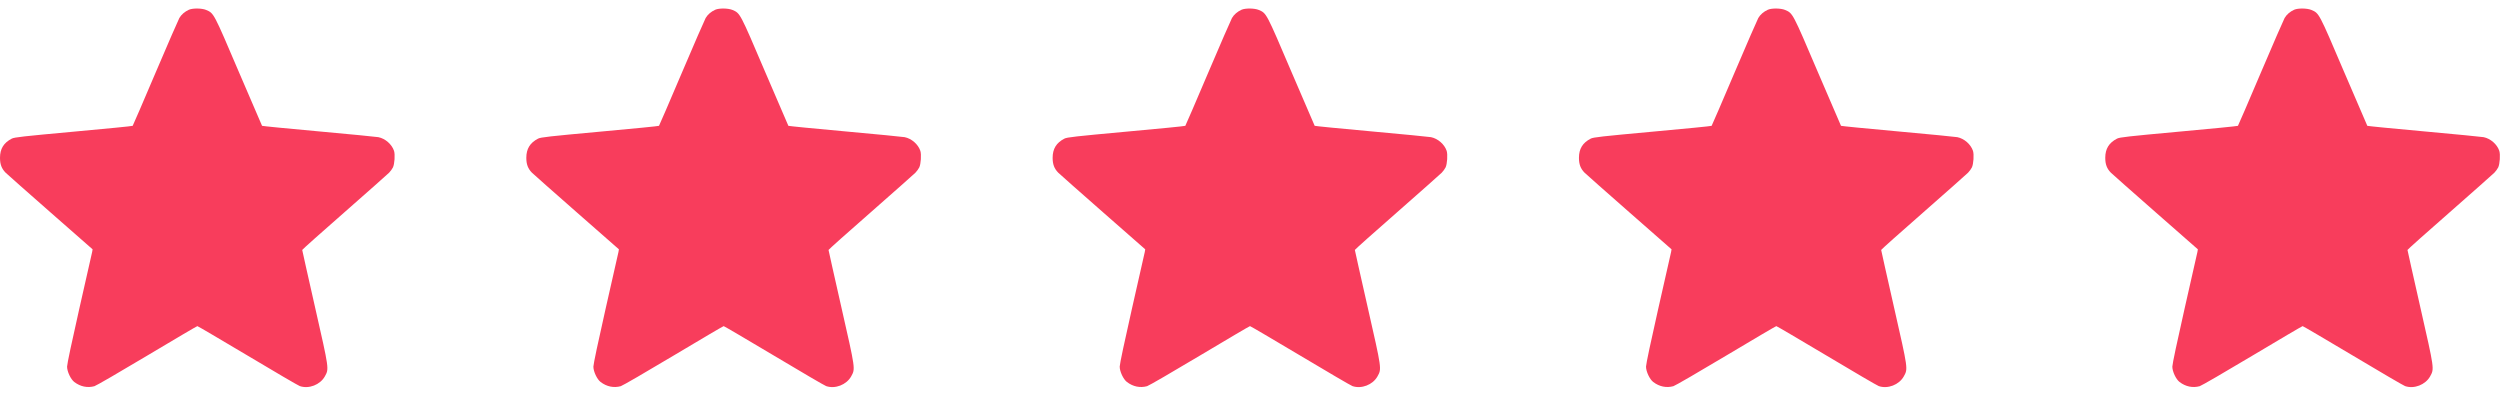
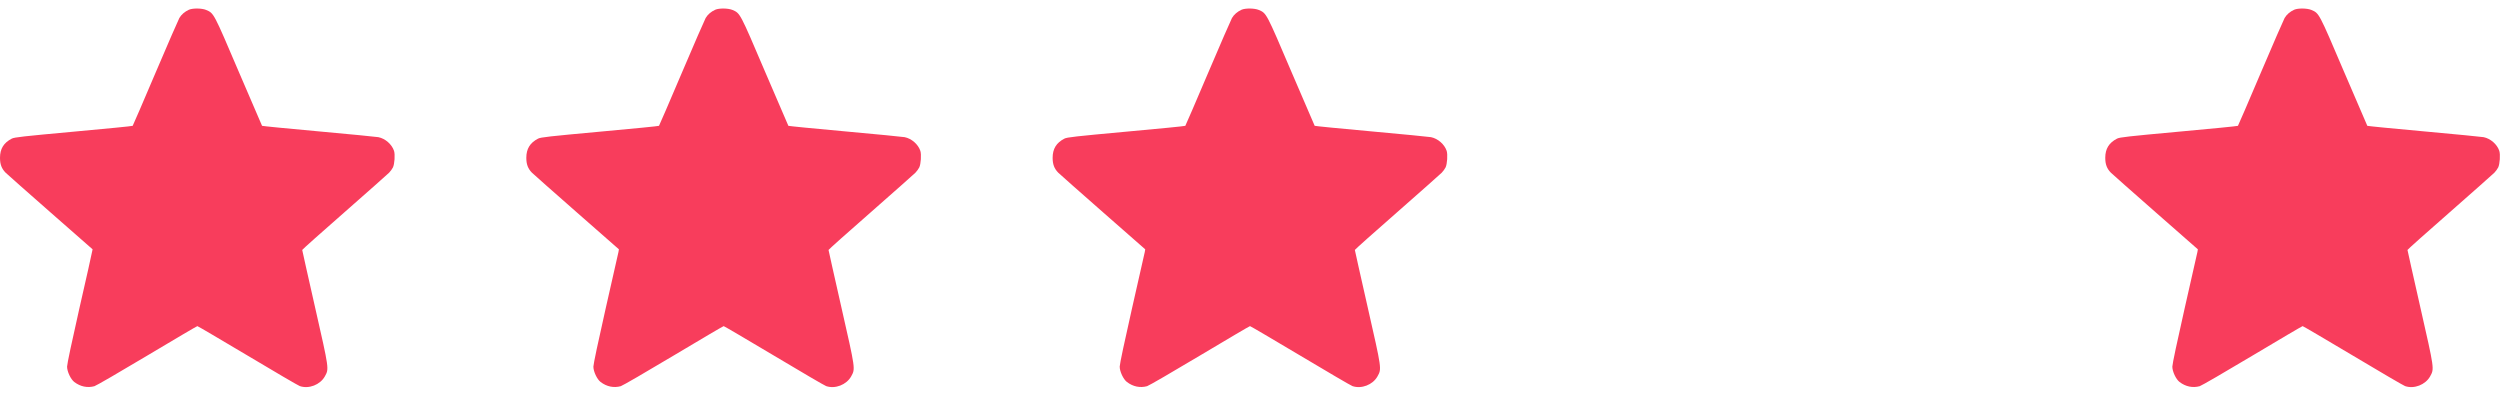
<svg xmlns="http://www.w3.org/2000/svg" width="152" height="24" viewBox="0 0 152 24" fill="none">
  <g clip-path="url(#clip0_63_1289)">
-     <path d="M11.489 0.591C11.236 0.703 11.02 0.891 10.903 1.097C10.842 1.205 10.186 2.714 9.445 4.453C8.705 6.192 8.086 7.631 8.067 7.65C8.053 7.669 6.436 7.828 4.472 8.006C1.364 8.292 0.881 8.344 0.717 8.428C0.225 8.681 0 9.047 0 9.595C0 9.989 0.098 10.252 0.342 10.5C0.427 10.585 1.65 11.667 3.061 12.905L5.63 15.159L5.602 15.324C5.583 15.413 5.236 16.964 4.823 18.764C4.378 20.724 4.078 22.144 4.078 22.289C4.078 22.589 4.298 23.058 4.519 23.227C4.889 23.508 5.316 23.597 5.742 23.48C5.845 23.452 7.284 22.617 8.939 21.628C10.594 20.639 11.972 19.828 12 19.828C12.028 19.828 13.406 20.639 15.061 21.624C16.716 22.613 18.141 23.447 18.23 23.475C18.778 23.663 19.462 23.395 19.748 22.889C20.011 22.411 20.02 22.491 19.153 18.67C18.727 16.786 18.375 15.225 18.375 15.197C18.375 15.174 19.528 14.142 20.944 12.905C22.355 11.667 23.573 10.585 23.658 10.5C23.742 10.416 23.845 10.27 23.892 10.177C23.991 9.97 24.028 9.394 23.958 9.174C23.822 8.77 23.423 8.424 23.002 8.339C22.894 8.316 21.267 8.161 19.383 7.988C17.503 7.819 15.947 7.664 15.933 7.65C15.919 7.631 15.277 6.141 14.508 4.341C12.98 0.759 13.008 0.811 12.534 0.605C12.277 0.497 11.728 0.488 11.489 0.591Z" fill="#F83D5C" />
+     <path d="M11.489 0.591C11.236 0.703 11.02 0.891 10.903 1.097C10.842 1.205 10.186 2.714 9.445 4.453C8.705 6.192 8.086 7.631 8.067 7.65C8.053 7.669 6.436 7.828 4.472 8.006C1.364 8.292 0.881 8.344 0.717 8.428C0.225 8.681 0 9.047 0 9.595C0 9.989 0.098 10.252 0.342 10.5C0.427 10.585 1.65 11.667 3.061 12.905L5.63 15.159C5.583 15.413 5.236 16.964 4.823 18.764C4.378 20.724 4.078 22.144 4.078 22.289C4.078 22.589 4.298 23.058 4.519 23.227C4.889 23.508 5.316 23.597 5.742 23.48C5.845 23.452 7.284 22.617 8.939 21.628C10.594 20.639 11.972 19.828 12 19.828C12.028 19.828 13.406 20.639 15.061 21.624C16.716 22.613 18.141 23.447 18.23 23.475C18.778 23.663 19.462 23.395 19.748 22.889C20.011 22.411 20.02 22.491 19.153 18.67C18.727 16.786 18.375 15.225 18.375 15.197C18.375 15.174 19.528 14.142 20.944 12.905C22.355 11.667 23.573 10.585 23.658 10.5C23.742 10.416 23.845 10.27 23.892 10.177C23.991 9.97 24.028 9.394 23.958 9.174C23.822 8.77 23.423 8.424 23.002 8.339C22.894 8.316 21.267 8.161 19.383 7.988C17.503 7.819 15.947 7.664 15.933 7.65C15.919 7.631 15.277 6.141 14.508 4.341C12.98 0.759 13.008 0.811 12.534 0.605C12.277 0.497 11.728 0.488 11.489 0.591Z" fill="#F83D5C" />
  </g>
  <g clip-path="url(#clip1_63_1289)">
    <path d="M43.489 0.591C43.236 0.703 43.02 0.891 42.903 1.097C42.842 1.205 42.186 2.714 41.445 4.453C40.705 6.192 40.086 7.631 40.067 7.65C40.053 7.669 38.436 7.828 36.472 8.006C33.364 8.292 32.881 8.344 32.717 8.428C32.225 8.681 32 9.047 32 9.595C32 9.989 32.098 10.252 32.342 10.5C32.427 10.585 33.65 11.667 35.061 12.905L37.63 15.159L37.602 15.324C37.583 15.413 37.236 16.964 36.823 18.764C36.378 20.724 36.078 22.144 36.078 22.289C36.078 22.589 36.298 23.058 36.519 23.227C36.889 23.508 37.316 23.597 37.742 23.48C37.845 23.452 39.284 22.617 40.939 21.628C42.594 20.639 43.972 19.828 44 19.828C44.028 19.828 45.406 20.639 47.061 21.624C48.716 22.613 50.141 23.447 50.23 23.475C50.778 23.663 51.462 23.395 51.748 22.889C52.011 22.411 52.02 22.491 51.153 18.67C50.727 16.786 50.375 15.225 50.375 15.197C50.375 15.174 51.528 14.142 52.944 12.905C54.355 11.667 55.573 10.585 55.658 10.5C55.742 10.416 55.845 10.27 55.892 10.177C55.991 9.97 56.028 9.394 55.958 9.174C55.822 8.77 55.423 8.424 55.002 8.339C54.894 8.316 53.267 8.161 51.383 7.988C49.503 7.819 47.947 7.664 47.933 7.65C47.919 7.631 47.277 6.141 46.508 4.341C44.98 0.759 45.008 0.811 44.534 0.605C44.277 0.497 43.728 0.488 43.489 0.591Z" fill="#F83D5C" />
  </g>
  <g clip-path="url(#clip2_63_1289)">
    <path d="M75.489 0.591C75.236 0.703 75.02 0.891 74.903 1.097C74.842 1.205 74.186 2.714 73.445 4.453C72.705 6.192 72.086 7.631 72.067 7.65C72.053 7.669 70.436 7.828 68.472 8.006C65.364 8.292 64.881 8.344 64.717 8.428C64.225 8.681 64 9.047 64 9.595C64 9.989 64.098 10.252 64.342 10.5C64.427 10.585 65.65 11.667 67.061 12.905L69.63 15.159L69.602 15.324C69.583 15.413 69.236 16.964 68.823 18.764C68.378 20.724 68.078 22.144 68.078 22.289C68.078 22.589 68.298 23.058 68.519 23.227C68.889 23.508 69.316 23.597 69.742 23.48C69.845 23.452 71.284 22.617 72.939 21.628C74.594 20.639 75.972 19.828 76 19.828C76.028 19.828 77.406 20.639 79.061 21.624C80.716 22.613 82.141 23.447 82.23 23.475C82.778 23.663 83.463 23.395 83.748 22.889C84.011 22.411 84.02 22.491 83.153 18.67C82.727 16.786 82.375 15.225 82.375 15.197C82.375 15.174 83.528 14.142 84.944 12.905C86.355 11.667 87.573 10.585 87.658 10.5C87.742 10.416 87.845 10.27 87.892 10.177C87.991 9.97 88.028 9.394 87.958 9.174C87.822 8.77 87.423 8.424 87.002 8.339C86.894 8.316 85.267 8.161 83.383 7.988C81.503 7.819 79.947 7.664 79.933 7.65C79.919 7.631 79.277 6.141 78.508 4.341C76.98 0.759 77.008 0.811 76.534 0.605C76.277 0.497 75.728 0.488 75.489 0.591Z" fill="#F83D5C" />
  </g>
  <g clip-path="url(#clip3_63_1289)">
    <path d="M107.489 0.591C107.236 0.703 107.02 0.891 106.903 1.097C106.842 1.205 106.186 2.714 105.445 4.453C104.705 6.192 104.086 7.631 104.067 7.65C104.053 7.669 102.436 7.828 100.472 8.006C97.364 8.292 96.881 8.344 96.717 8.428C96.225 8.681 96 9.047 96 9.595C96 9.989 96.098 10.252 96.342 10.5C96.427 10.585 97.65 11.667 99.061 12.905L101.63 15.159L101.602 15.324C101.583 15.413 101.236 16.964 100.823 18.764C100.378 20.724 100.078 22.144 100.078 22.289C100.078 22.589 100.298 23.058 100.519 23.227C100.889 23.508 101.316 23.597 101.742 23.48C101.845 23.452 103.284 22.617 104.939 21.628C106.594 20.639 107.972 19.828 108 19.828C108.028 19.828 109.406 20.639 111.061 21.624C112.716 22.613 114.141 23.447 114.23 23.475C114.778 23.663 115.462 23.395 115.748 22.889C116.011 22.411 116.02 22.491 115.153 18.67C114.727 16.786 114.375 15.225 114.375 15.197C114.375 15.174 115.528 14.142 116.944 12.905C118.355 11.667 119.573 10.585 119.658 10.5C119.742 10.416 119.845 10.27 119.892 10.177C119.991 9.97 120.028 9.394 119.958 9.174C119.822 8.77 119.423 8.424 119.002 8.339C118.894 8.316 117.267 8.161 115.383 7.988C113.503 7.819 111.947 7.664 111.933 7.65C111.919 7.631 111.277 6.141 110.508 4.341C108.98 0.759 109.008 0.811 108.534 0.605C108.277 0.497 107.728 0.488 107.489 0.591Z" fill="#F83D5C" />
  </g>
  <g clip-path="url(#clip4_63_1289)">
    <path d="M139.489 0.591C139.236 0.703 139.02 0.891 138.903 1.097C138.842 1.205 138.186 2.714 137.445 4.453C136.705 6.192 136.086 7.631 136.067 7.65C136.053 7.669 134.436 7.828 132.472 8.006C129.364 8.292 128.881 8.344 128.717 8.428C128.225 8.681 128 9.047 128 9.595C128 9.989 128.098 10.252 128.342 10.5C128.427 10.585 129.65 11.667 131.061 12.905L133.63 15.159L133.602 15.324C133.583 15.413 133.236 16.964 132.823 18.764C132.378 20.724 132.078 22.144 132.078 22.289C132.078 22.589 132.298 23.058 132.519 23.227C132.889 23.508 133.316 23.597 133.742 23.48C133.845 23.452 135.284 22.617 136.939 21.628C138.594 20.639 139.972 19.828 140 19.828C140.028 19.828 141.406 20.639 143.061 21.624C144.716 22.613 146.141 23.447 146.23 23.475C146.778 23.663 147.462 23.395 147.748 22.889C148.011 22.411 148.02 22.491 147.153 18.67C146.727 16.786 146.375 15.225 146.375 15.197C146.375 15.174 147.528 14.142 148.944 12.905C150.355 11.667 151.573 10.585 151.658 10.5C151.742 10.416 151.845 10.27 151.892 10.177C151.991 9.97 152.028 9.394 151.958 9.174C151.822 8.77 151.423 8.424 151.002 8.339C150.894 8.316 149.267 8.161 147.383 7.988C145.503 7.819 143.947 7.664 143.933 7.65C143.919 7.631 143.277 6.141 142.508 4.341C140.98 0.759 141.008 0.811 140.534 0.605C140.277 0.497 139.728 0.488 139.489 0.591Z" fill="#F83D5C" />
  </g>
  <defs>
    <clipPath id="clip0_63_1289">
      <rect width="24" height="24" fill="white" />
    </clipPath>
    <clipPath id="clip1_63_1289">
      <rect width="24" height="24" fill="white" transform="translate(32)" />
    </clipPath>
    <clipPath id="clip2_63_1289">
      <rect width="24" height="24" fill="white" transform="translate(64)" />
    </clipPath>
    <clipPath id="clip3_63_1289">
-       <rect width="24" height="24" fill="white" transform="translate(96)" />
-     </clipPath>
+       </clipPath>
    <clipPath id="clip4_63_1289">
      <rect width="24" height="24" fill="white" transform="translate(128)" />
    </clipPath>
  </defs>
</svg>